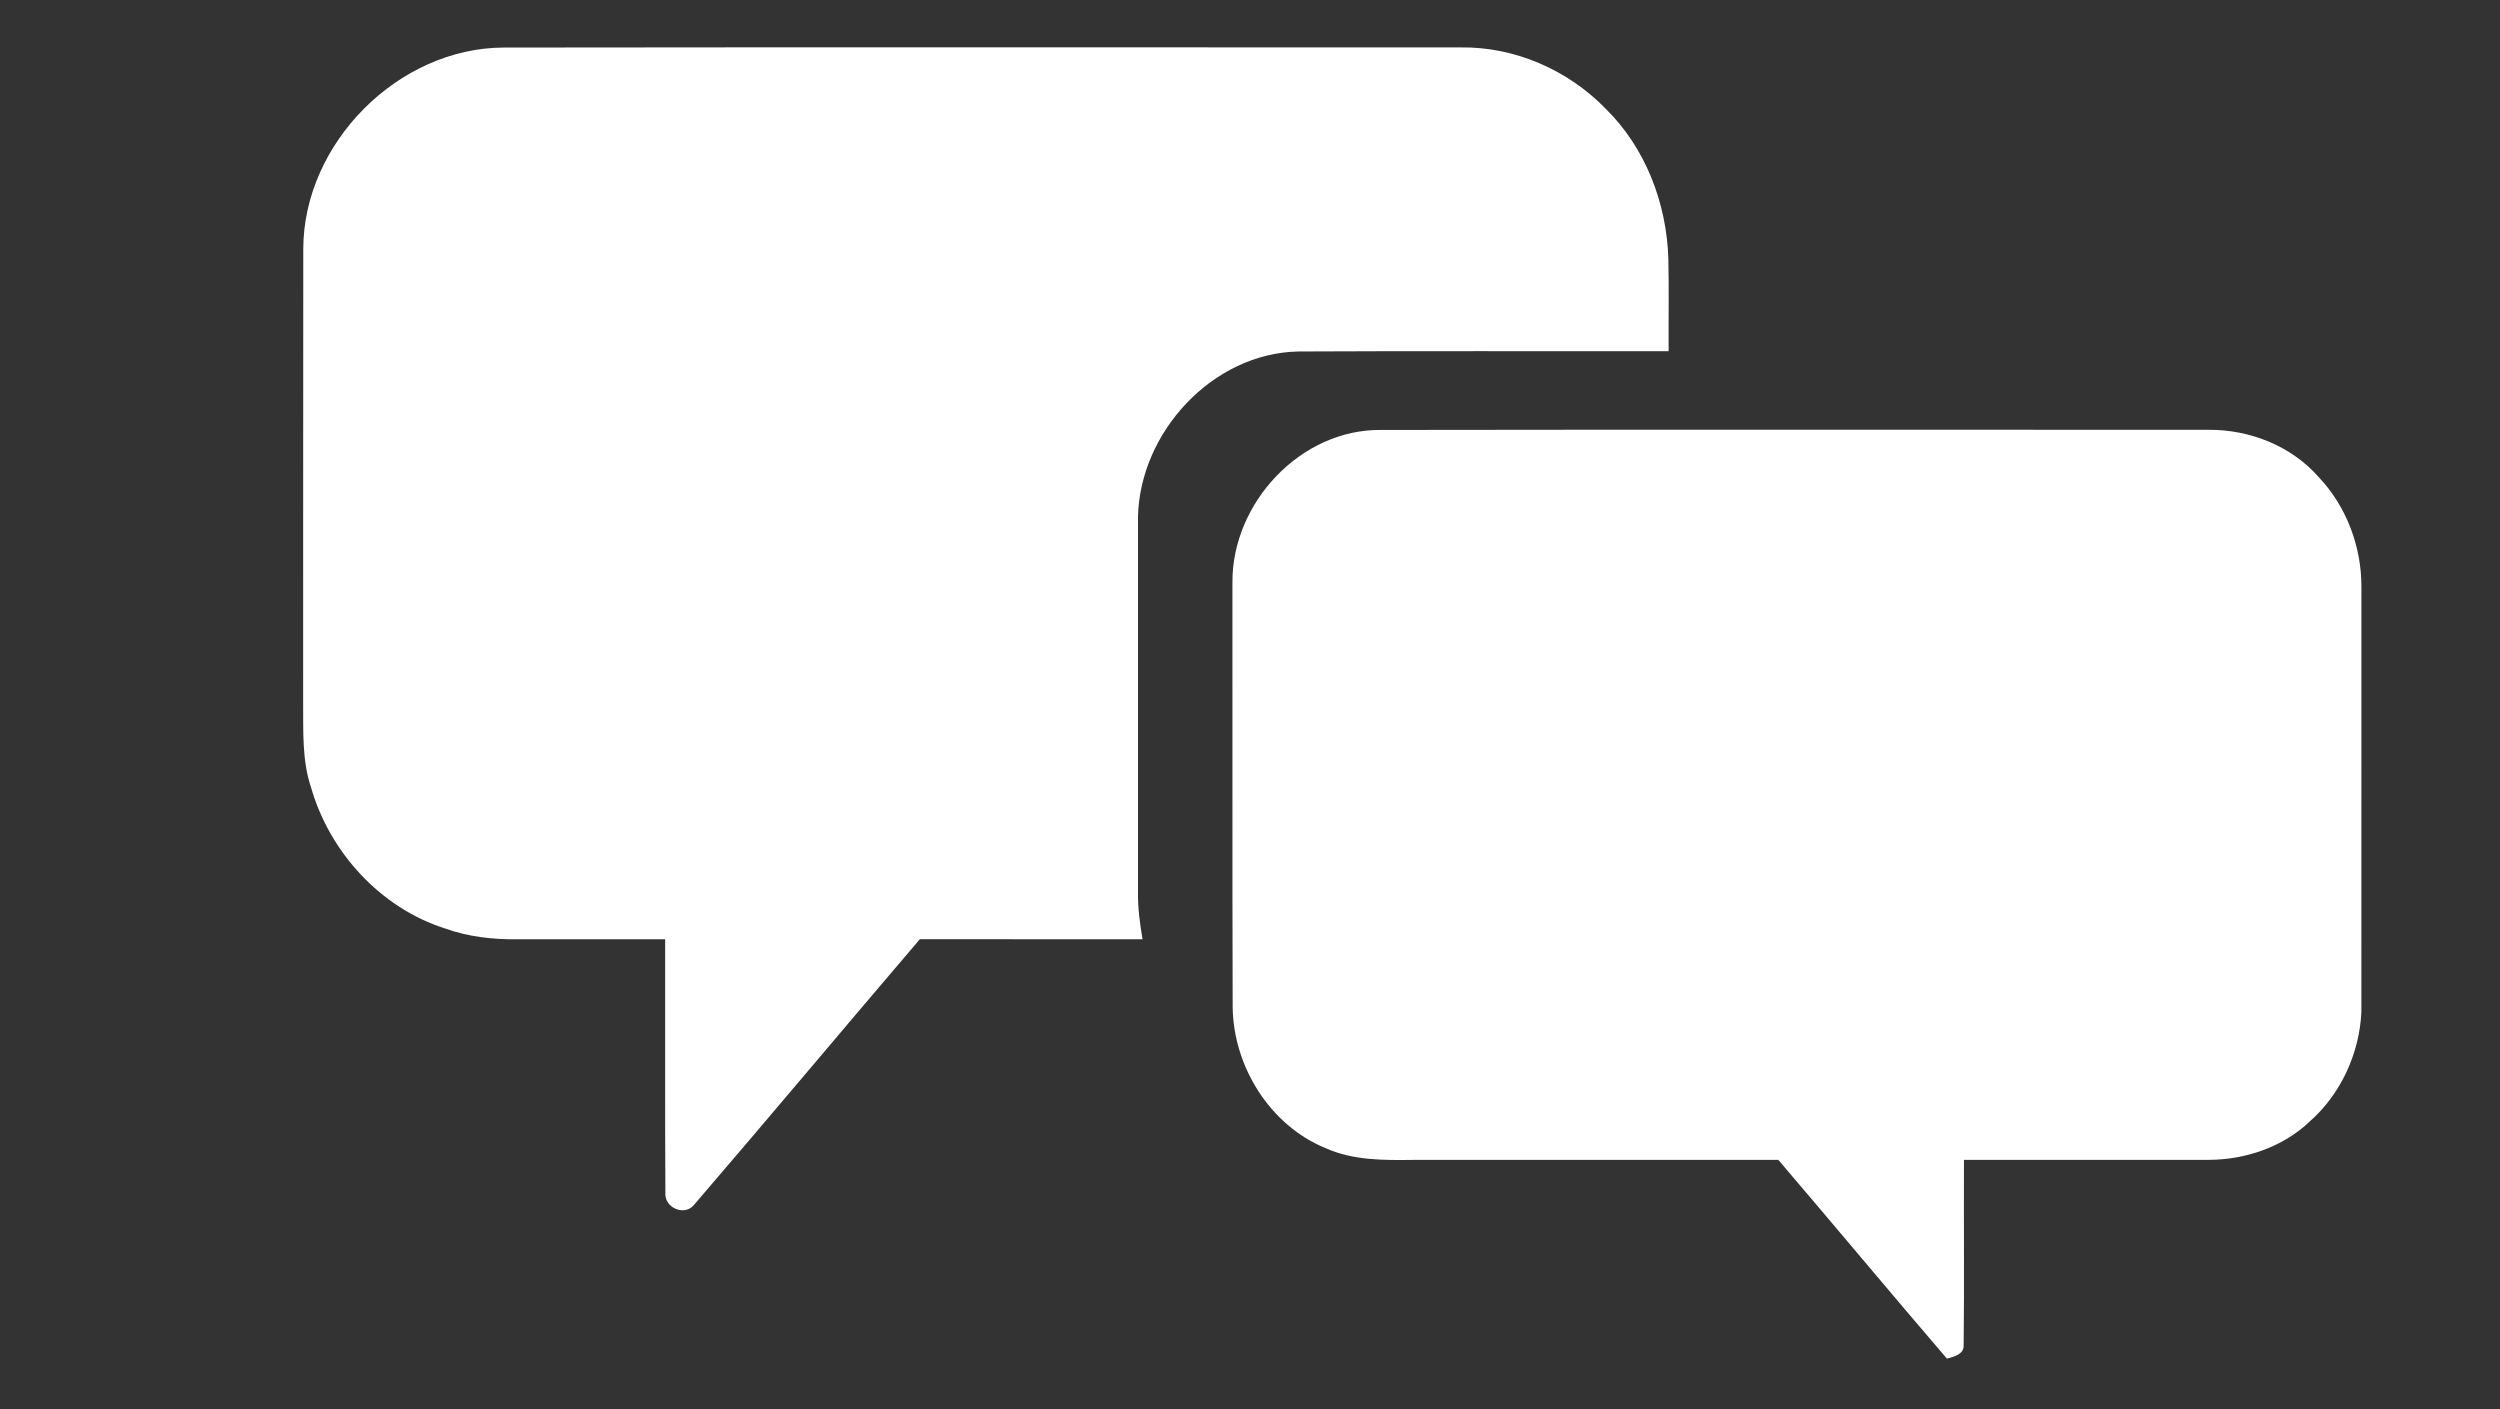
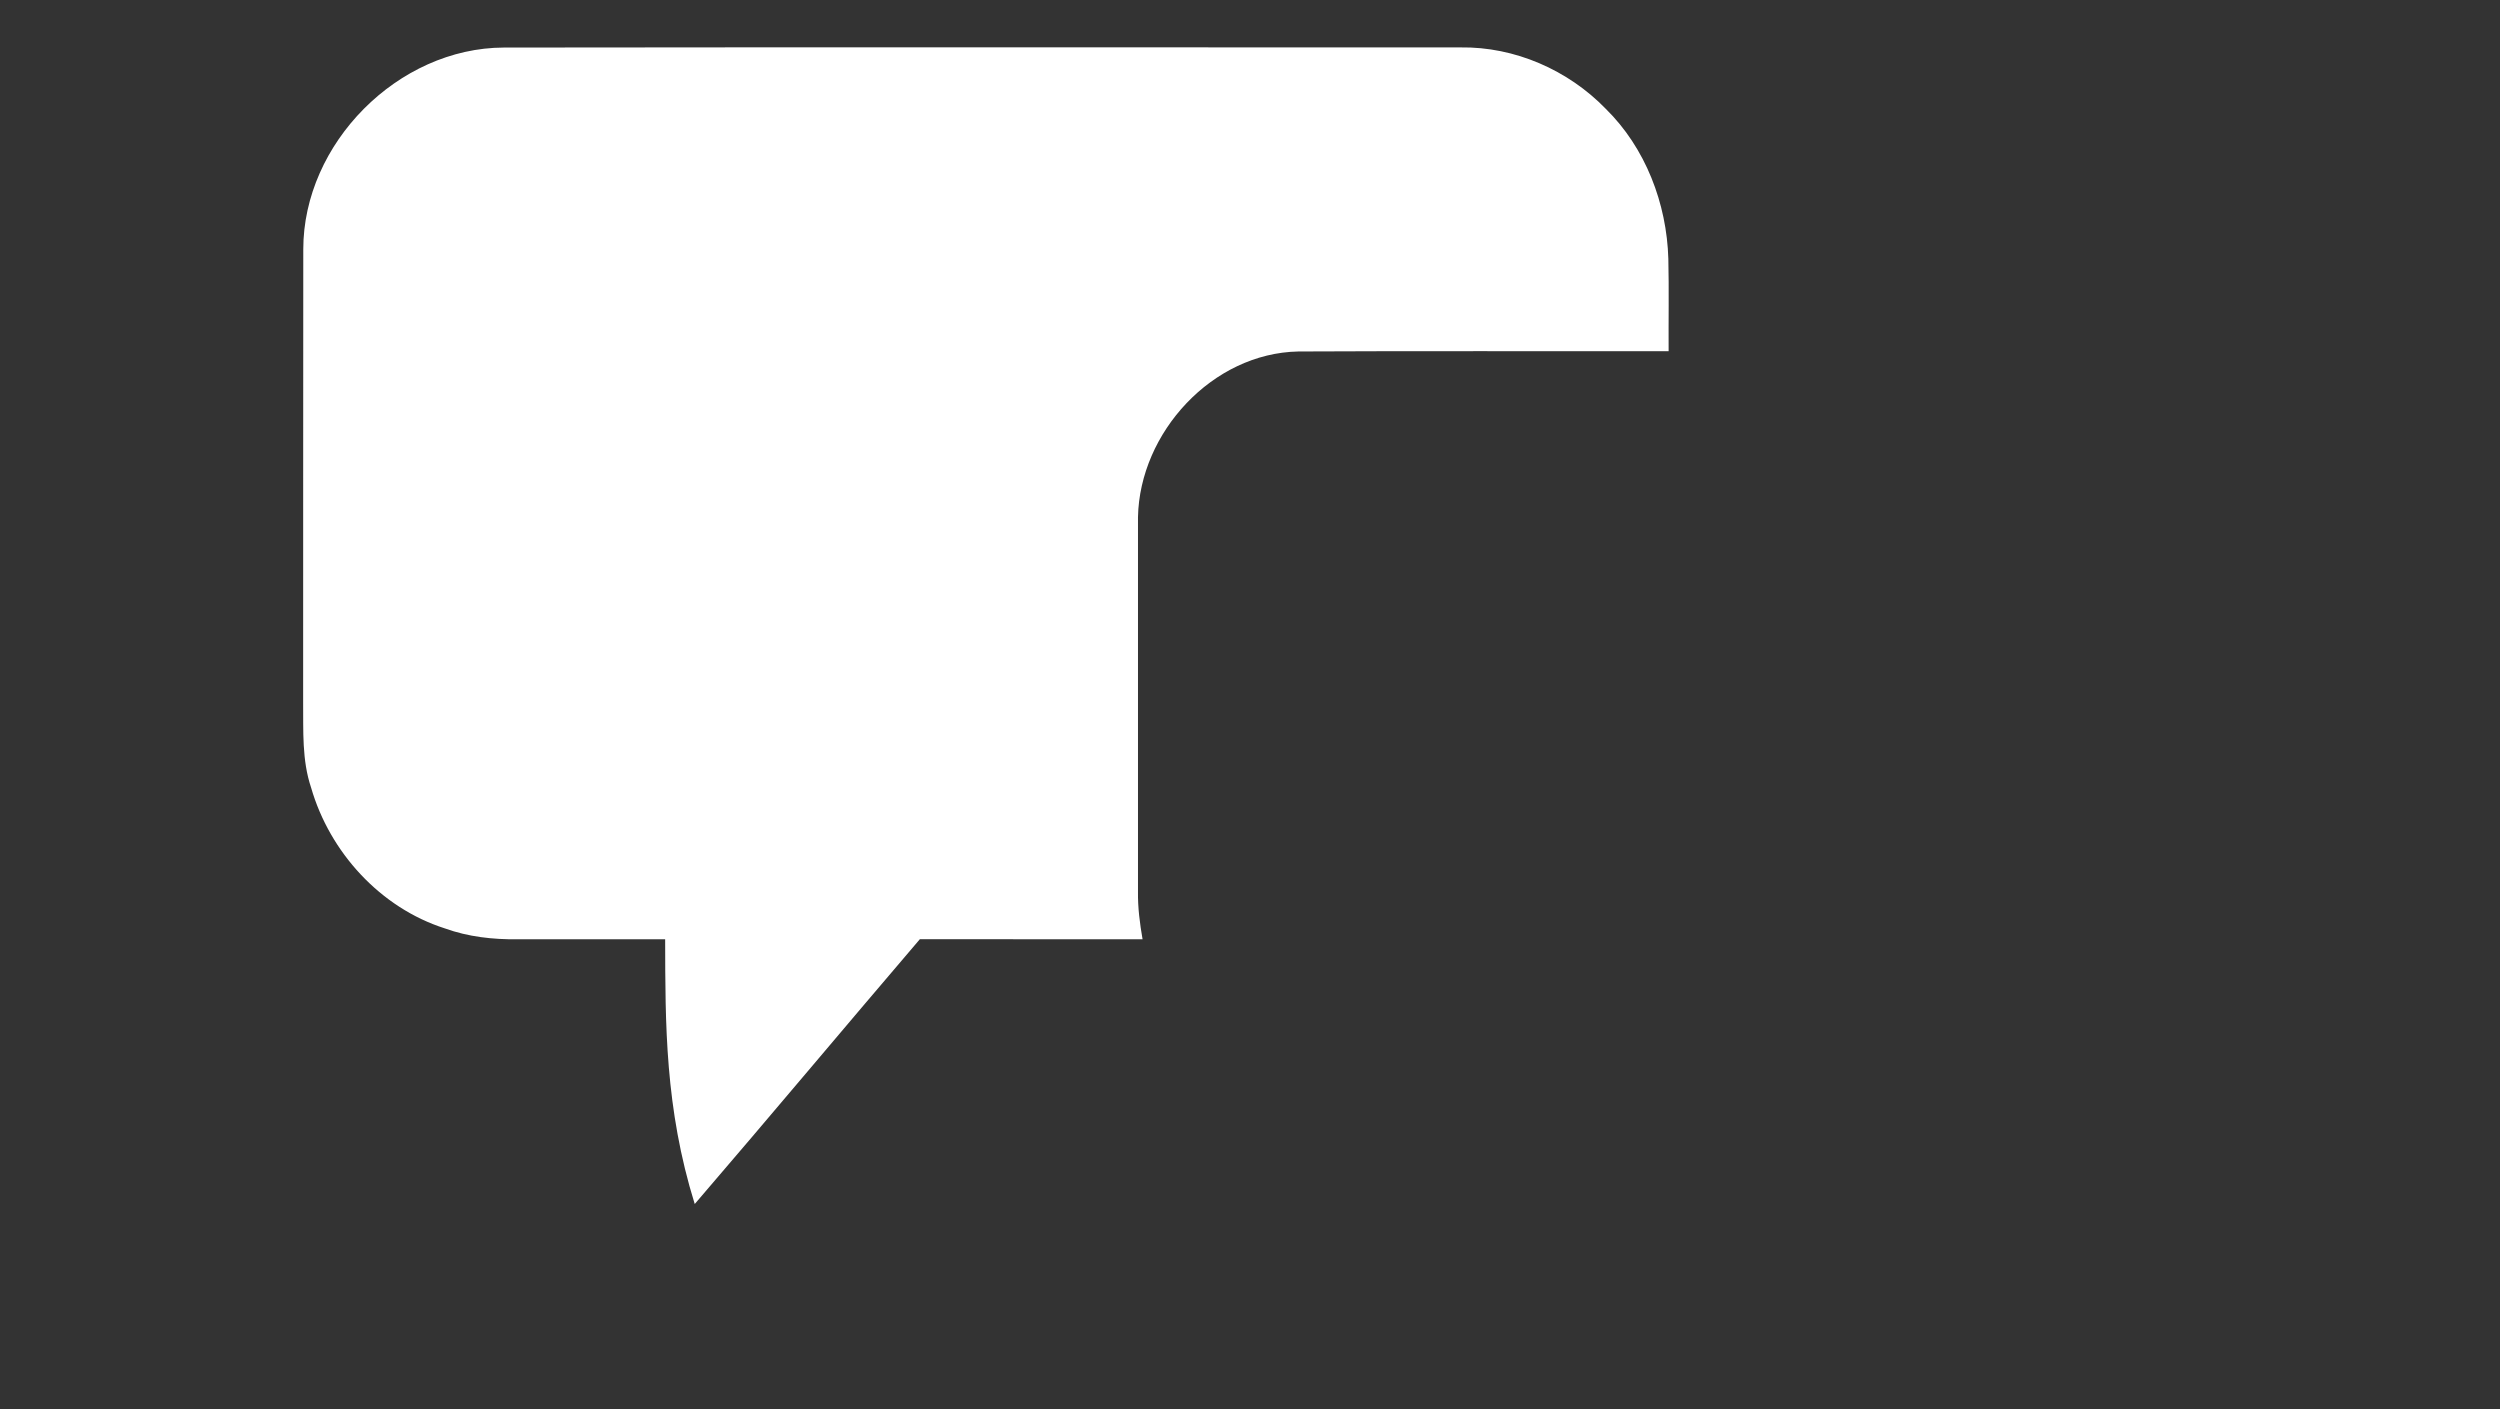
<svg xmlns="http://www.w3.org/2000/svg" width="541pt" height="305pt" viewBox="0 0 541 305" version="1.1">
  <rect x="0" y="0" width="541" height="305" fill="#333333" stroke="none" />
  <g id="#ff0000ff">
</g>
  <g id="#ffffffff">
-     <path fill="#ffffff" opacity="1.00" d=" M 65.63 53.95 C 65.62 31.05 86.11 10.35 109.06 10.29 C 178.06 10.20 247.06 10.26 316.06 10.26 C 327.79 10.09 339.33 15.14 347.47 23.53 C 356.09 31.99 360.69 44.04 361.03 56.02 C 361.18 62.68 361.05 69.34 361.09 76.00 C 334.38 76.04 307.67 75.92 280.97 76.06 C 262.35 76.42 246.62 93.59 246.26 111.91 C 246.25 138.93 246.26 165.95 246.26 192.97 C 246.21 196.42 246.66 199.85 247.25 203.25 C 231.19 203.24 215.13 203.27 199.06 203.24 C 182.77 222.30 166.68 241.54 150.34 260.55 C 148.29 263.38 143.66 261.40 143.99 258.03 C 143.88 239.77 143.98 221.51 143.94 203.25 C 133.30 203.26 122.66 203.24 112.03 203.26 C 106.69 203.33 101.32 202.73 96.28 200.91 C 82.31 196.45 71.36 184.43 67.32 170.44 C 65.32 164.50 65.66 158.15 65.60 151.98 C 65.63 119.30 65.58 86.63 65.63 53.95 Z" />
-     <path fill="#ffffff" opacity="1.00" d=" M 266.70 126.04 C 266.58 108.86 281.45 92.82 298.92 93.04 C 358.60 92.95 418.29 93.01 477.98 93.01 C 486.84 92.96 495.82 96.48 501.72 103.20 C 507.77 109.54 511.03 118.27 511.01 126.99 C 510.99 157.68 511.02 188.36 511.00 219.04 C 510.58 228.01 506.51 236.84 499.74 242.77 C 493.95 248.25 485.91 250.95 478.02 250.99 C 460.35 251.02 442.67 250.99 425.00 251.00 C 424.94 264.35 425.10 277.71 424.93 291.06 C 425.06 293.09 422.81 293.59 421.31 294.00 C 409.07 279.74 397.04 265.28 384.82 250.99 C 358.54 251.01 332.25 250.99 305.96 251.00 C 299.53 251.08 292.83 251.15 286.84 248.45 C 274.83 243.53 266.94 230.85 266.75 218.01 C 266.65 187.35 266.74 156.69 266.70 126.04 Z" />
+     <path fill="#ffffff" opacity="1.00" d=" M 65.63 53.95 C 65.62 31.05 86.11 10.35 109.06 10.29 C 178.06 10.20 247.06 10.26 316.06 10.26 C 327.79 10.09 339.33 15.14 347.47 23.53 C 356.09 31.99 360.69 44.04 361.03 56.02 C 361.18 62.68 361.05 69.34 361.09 76.00 C 334.38 76.04 307.67 75.92 280.97 76.06 C 262.35 76.42 246.62 93.59 246.26 111.91 C 246.25 138.93 246.26 165.95 246.26 192.97 C 246.21 196.42 246.66 199.85 247.25 203.25 C 231.19 203.24 215.13 203.27 199.06 203.24 C 182.77 222.30 166.68 241.54 150.34 260.55 C 143.88 239.77 143.98 221.51 143.94 203.25 C 133.30 203.26 122.66 203.24 112.03 203.26 C 106.69 203.33 101.32 202.73 96.28 200.91 C 82.31 196.45 71.36 184.43 67.32 170.44 C 65.32 164.50 65.66 158.15 65.60 151.98 C 65.63 119.30 65.58 86.63 65.63 53.95 Z" />
  </g>
</svg>